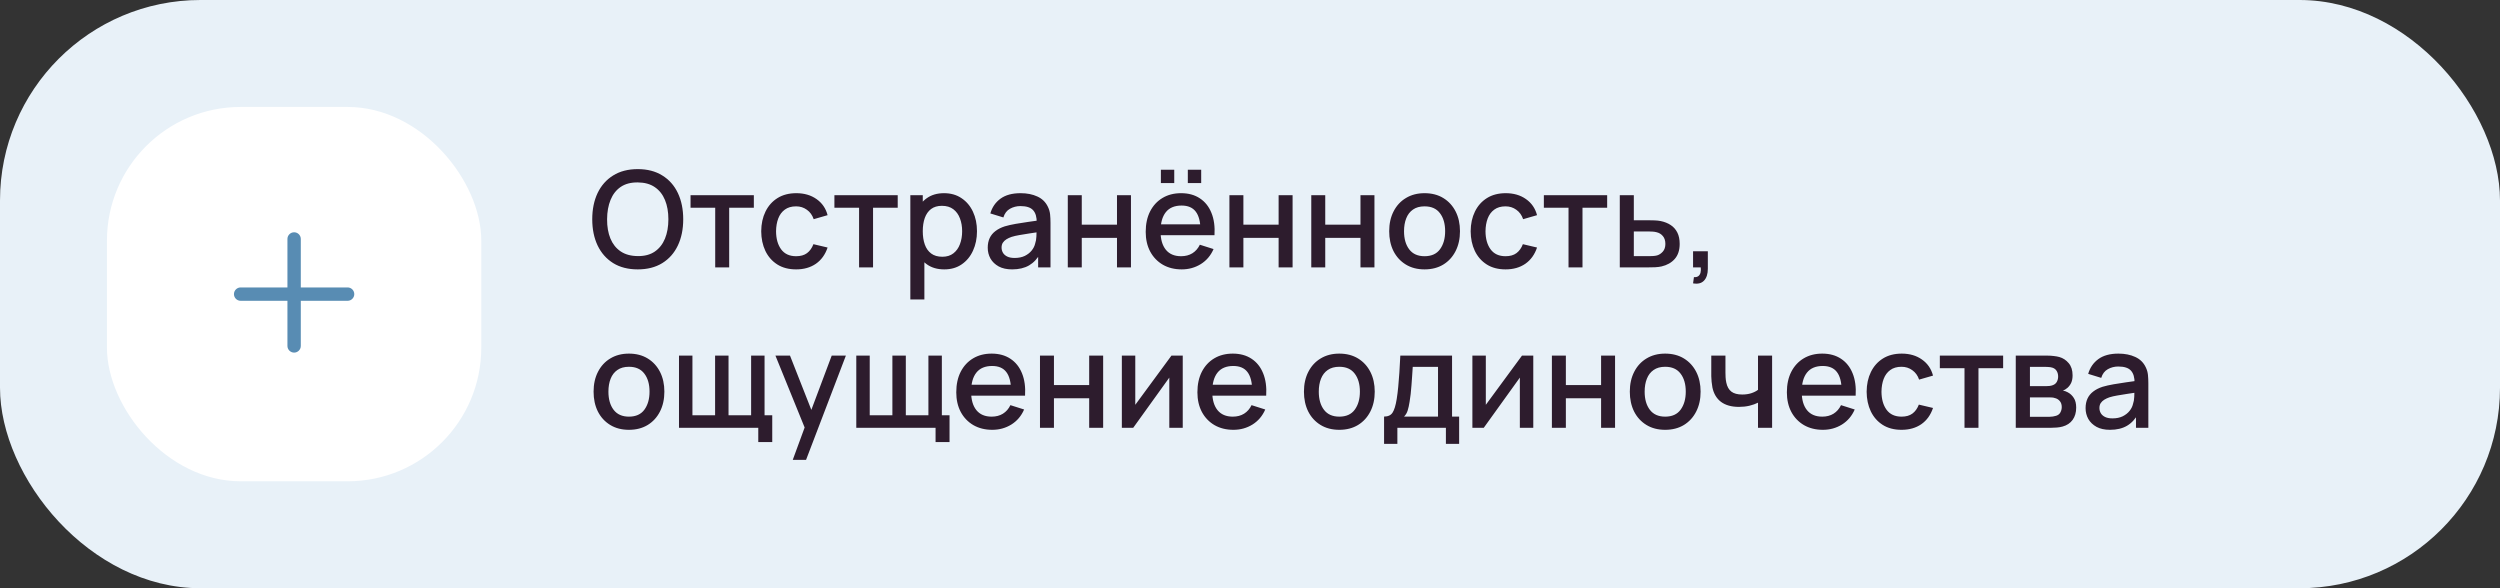
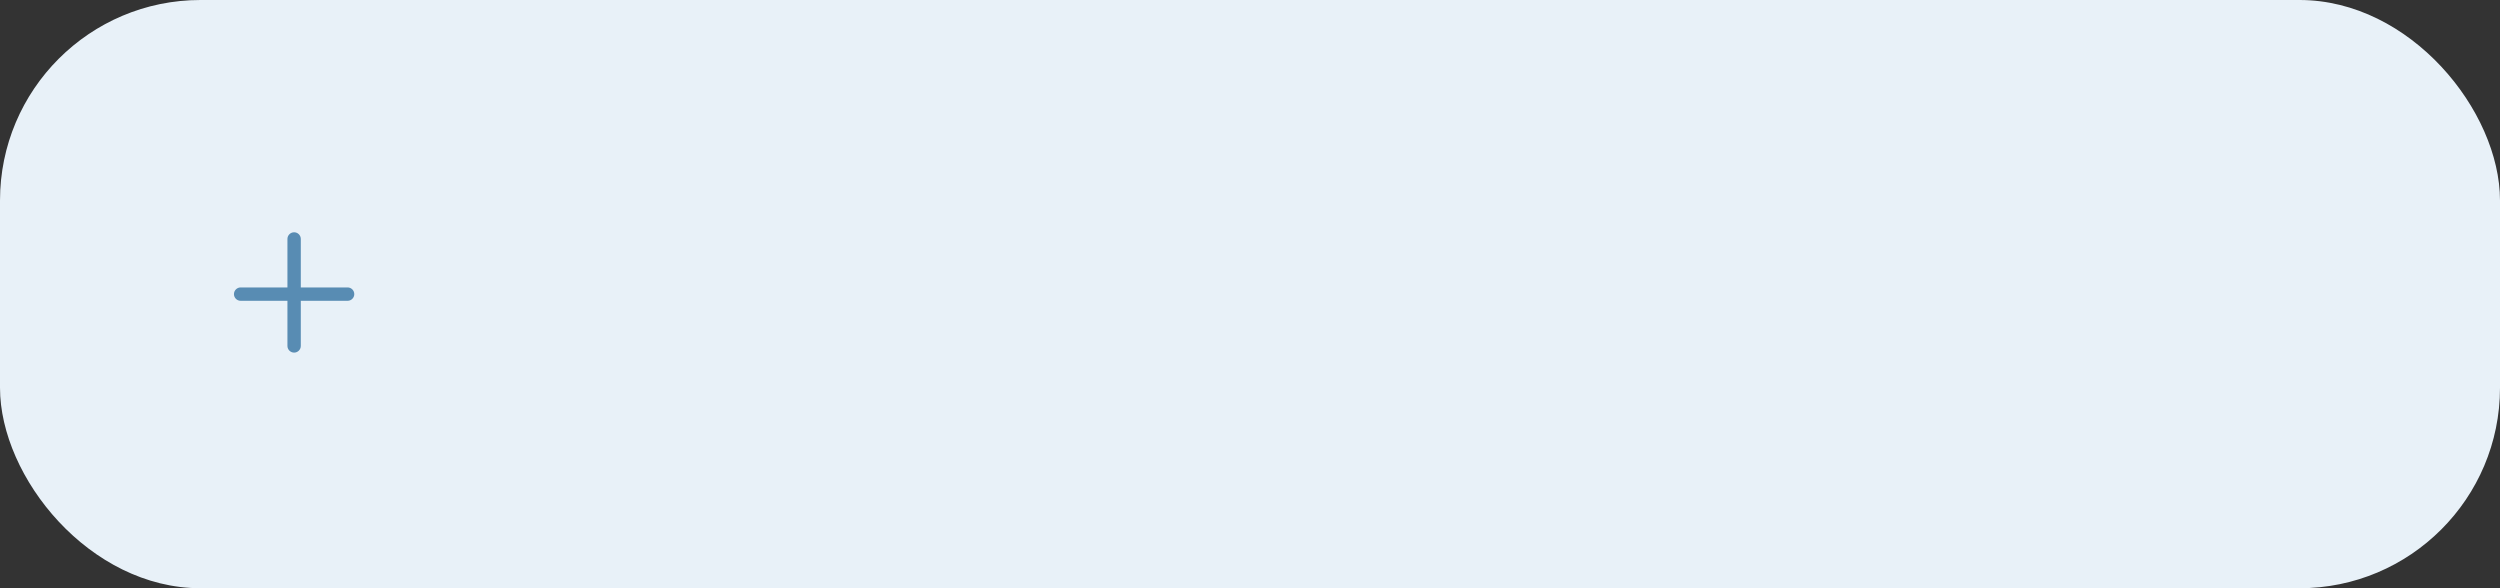
<svg xmlns="http://www.w3.org/2000/svg" width="374" height="88" viewBox="0 0 374 88" fill="none">
  <rect x="0" y="0" width="374" height="88" fill="#333333" stroke="none" />
  <rect width="374" height="88" rx="30" fill="#E8F1F8" />
-   <rect x="16" y="16" width="56" height="56" rx="20" fill="white" />
  <path fill-rule="evenodd" clip-rule="evenodd" d="M45 35.75C45 35.198 44.552 34.75 44 34.75C43.448 34.75 43 35.198 43 35.75V43H36C35.448 43 35 43.448 35 44C35 44.552 35.448 45 36 45H43V51.75C43 52.302 43.448 52.75 44 52.75C44.552 52.75 45 52.302 45 51.75V45H52C52.552 45 53 44.552 53 44C53 43.448 52.552 43 52 43H45V35.75Z" fill="#588CB3" />
-   <path d="M95.41 40.3C93.97 40.3 92.743 39.987 91.73 39.36C90.717 38.727 89.94 37.847 89.4 36.72C88.867 35.593 88.6 34.287 88.6 32.8C88.6 31.313 88.867 30.007 89.4 28.88C89.94 27.753 90.717 26.877 91.73 26.25C92.743 25.617 93.97 25.3 95.41 25.3C96.843 25.3 98.067 25.617 99.08 26.25C100.1 26.877 100.877 27.753 101.41 28.88C101.943 30.007 102.21 31.313 102.21 32.8C102.21 34.287 101.943 35.593 101.41 36.72C100.877 37.847 100.1 38.727 99.08 39.36C98.067 39.987 96.843 40.3 95.41 40.3ZM95.41 38.31C96.43 38.323 97.277 38.1 97.95 37.64C98.63 37.173 99.14 36.527 99.48 35.7C99.82 34.867 99.99 33.9 99.99 32.8C99.99 31.7 99.82 30.74 99.48 29.92C99.14 29.093 98.63 28.45 97.95 27.99C97.277 27.53 96.43 27.297 95.41 27.29C94.39 27.277 93.54 27.5 92.86 27.96C92.187 28.42 91.68 29.067 91.34 29.9C91 30.733 90.827 31.7 90.82 32.8C90.813 33.9 90.98 34.863 91.32 35.69C91.66 36.51 92.17 37.15 92.85 37.61C93.537 38.07 94.39 38.303 95.41 38.31ZM106.995 40V31.08H103.305V29.2H112.775V31.08H109.085V40H106.995ZM119.098 40.3C117.991 40.3 117.051 40.053 116.278 39.56C115.505 39.067 114.911 38.39 114.498 37.53C114.091 36.67 113.885 35.693 113.878 34.6C113.885 33.487 114.098 32.503 114.518 31.65C114.938 30.79 115.538 30.117 116.318 29.63C117.098 29.143 118.035 28.9 119.128 28.9C120.308 28.9 121.315 29.193 122.148 29.78C122.988 30.367 123.541 31.17 123.808 32.19L121.728 32.79C121.521 32.183 121.181 31.713 120.708 31.38C120.241 31.04 119.705 30.87 119.098 30.87C118.411 30.87 117.848 31.033 117.408 31.36C116.968 31.68 116.641 32.12 116.428 32.68C116.215 33.24 116.105 33.88 116.098 34.6C116.105 35.713 116.358 36.613 116.858 37.3C117.365 37.987 118.111 38.33 119.098 38.33C119.771 38.33 120.315 38.177 120.728 37.87C121.148 37.557 121.468 37.11 121.688 36.53L123.808 37.03C123.455 38.083 122.871 38.893 122.058 39.46C121.245 40.02 120.258 40.3 119.098 40.3ZM128.518 40V31.08H124.828V29.2H134.298V31.08H130.608V40H128.518ZM141.267 40.3C140.234 40.3 139.367 40.05 138.667 39.55C137.967 39.043 137.437 38.36 137.077 37.5C136.717 36.64 136.537 35.67 136.537 34.59C136.537 33.51 136.714 32.54 137.067 31.68C137.427 30.82 137.954 30.143 138.647 29.65C139.347 29.15 140.207 28.9 141.227 28.9C142.24 28.9 143.114 29.15 143.847 29.65C144.587 30.143 145.157 30.82 145.557 31.68C145.957 32.533 146.157 33.503 146.157 34.59C146.157 35.67 145.957 36.643 145.557 37.51C145.164 38.37 144.6 39.05 143.867 39.55C143.14 40.05 142.274 40.3 141.267 40.3ZM136.187 44.8V29.2H138.047V36.97H138.287V44.8H136.187ZM140.977 38.41C141.644 38.41 142.194 38.24 142.627 37.9C143.067 37.56 143.394 37.103 143.607 36.53C143.827 35.95 143.937 35.303 143.937 34.59C143.937 33.883 143.827 33.243 143.607 32.67C143.394 32.097 143.064 31.64 142.617 31.3C142.17 30.96 141.6 30.79 140.907 30.79C140.254 30.79 139.714 30.95 139.287 31.27C138.867 31.59 138.554 32.037 138.347 32.61C138.147 33.183 138.047 33.843 138.047 34.59C138.047 35.337 138.147 35.997 138.347 36.57C138.547 37.143 138.864 37.593 139.297 37.92C139.73 38.247 140.29 38.41 140.977 38.41ZM151.415 40.3C150.615 40.3 149.945 40.153 149.405 39.86C148.865 39.56 148.455 39.167 148.175 38.68C147.902 38.187 147.765 37.647 147.765 37.06C147.765 36.513 147.862 36.033 148.055 35.62C148.248 35.207 148.535 34.857 148.915 34.57C149.295 34.277 149.762 34.04 150.315 33.86C150.795 33.72 151.338 33.597 151.945 33.49C152.552 33.383 153.188 33.283 153.855 33.19C154.528 33.097 155.195 33.003 155.855 32.91L155.095 33.33C155.108 32.483 154.928 31.857 154.555 31.45C154.188 31.037 153.555 30.83 152.655 30.83C152.088 30.83 151.568 30.963 151.095 31.23C150.622 31.49 150.292 31.923 150.105 32.53L148.155 31.93C148.422 31.003 148.928 30.267 149.675 29.72C150.428 29.173 151.428 28.9 152.675 28.9C153.642 28.9 154.482 29.067 155.195 29.4C155.915 29.727 156.442 30.247 156.775 30.96C156.948 31.313 157.055 31.687 157.095 32.08C157.135 32.473 157.155 32.897 157.155 33.35V40H155.305V37.53L155.665 37.85C155.218 38.677 154.648 39.293 153.955 39.7C153.268 40.1 152.422 40.3 151.415 40.3ZM151.785 38.59C152.378 38.59 152.888 38.487 153.315 38.28C153.742 38.067 154.085 37.797 154.345 37.47C154.605 37.143 154.775 36.803 154.855 36.45C154.968 36.13 155.032 35.77 155.045 35.37C155.065 34.97 155.075 34.65 155.075 34.41L155.755 34.66C155.095 34.76 154.495 34.85 153.955 34.93C153.415 35.01 152.925 35.09 152.485 35.17C152.052 35.243 151.665 35.333 151.325 35.44C151.038 35.54 150.782 35.66 150.555 35.8C150.335 35.94 150.158 36.11 150.025 36.31C149.898 36.51 149.835 36.753 149.835 37.04C149.835 37.32 149.905 37.58 150.045 37.82C150.185 38.053 150.398 38.24 150.685 38.38C150.972 38.52 151.338 38.59 151.785 38.59ZM159.742 40V29.2H161.832V33.61H167.102V29.2H169.192V40H167.102V35.58H161.832V40H159.742ZM177.698 27.39V25.39H179.698V27.39H177.698ZM173.668 27.39V25.39H175.668V27.39H173.668ZM176.788 40.3C175.714 40.3 174.771 40.067 173.958 39.6C173.151 39.127 172.521 38.47 172.068 37.63C171.621 36.783 171.398 35.803 171.398 34.69C171.398 33.51 171.618 32.487 172.058 31.62C172.504 30.753 173.124 30.083 173.918 29.61C174.711 29.137 175.634 28.9 176.688 28.9C177.788 28.9 178.724 29.157 179.498 29.67C180.271 30.177 180.848 30.9 181.228 31.84C181.614 32.78 181.768 33.897 181.688 35.19H179.598V34.43C179.584 33.177 179.344 32.25 178.878 31.65C178.418 31.05 177.714 30.75 176.768 30.75C175.721 30.75 174.934 31.08 174.408 31.74C173.881 32.4 173.618 33.353 173.618 34.6C173.618 35.787 173.881 36.707 174.408 37.36C174.934 38.007 175.694 38.33 176.688 38.33C177.341 38.33 177.904 38.183 178.378 37.89C178.858 37.59 179.231 37.163 179.498 36.61L181.548 37.26C181.128 38.227 180.491 38.977 179.638 39.51C178.784 40.037 177.834 40.3 176.788 40.3ZM172.938 35.19V33.56H180.648V35.19H172.938ZM183.921 40V29.2H186.011V33.61H191.281V29.2H193.371V40H191.281V35.58H186.011V40H183.921ZM196.167 40V29.2H198.257V33.61H203.527V29.2H205.617V40H203.527V35.58H198.257V40H196.167ZM213.113 40.3C212.033 40.3 211.097 40.057 210.303 39.57C209.51 39.083 208.897 38.413 208.463 37.56C208.037 36.7 207.823 35.71 207.823 34.59C207.823 33.463 208.043 32.473 208.483 31.62C208.923 30.76 209.54 30.093 210.333 29.62C211.127 29.14 212.053 28.9 213.113 28.9C214.193 28.9 215.13 29.143 215.923 29.63C216.717 30.117 217.33 30.787 217.763 31.64C218.197 32.493 218.413 33.477 218.413 34.59C218.413 35.717 218.193 36.71 217.753 37.57C217.32 38.423 216.707 39.093 215.913 39.58C215.12 40.06 214.187 40.3 213.113 40.3ZM213.113 38.33C214.147 38.33 214.917 37.983 215.423 37.29C215.937 36.59 216.193 35.69 216.193 34.59C216.193 33.463 215.933 32.563 215.413 31.89C214.9 31.21 214.133 30.87 213.113 30.87C212.413 30.87 211.837 31.03 211.383 31.35C210.93 31.663 210.593 32.1 210.373 32.66C210.153 33.213 210.043 33.857 210.043 34.59C210.043 35.723 210.303 36.63 210.823 37.31C211.343 37.99 212.107 38.33 213.113 38.33ZM225.231 40.3C224.124 40.3 223.184 40.053 222.411 39.56C221.638 39.067 221.044 38.39 220.631 37.53C220.224 36.67 220.018 35.693 220.011 34.6C220.018 33.487 220.231 32.503 220.651 31.65C221.071 30.79 221.671 30.117 222.451 29.63C223.231 29.143 224.168 28.9 225.261 28.9C226.441 28.9 227.448 29.193 228.281 29.78C229.121 30.367 229.674 31.17 229.941 32.19L227.861 32.79C227.654 32.183 227.314 31.713 226.841 31.38C226.374 31.04 225.838 30.87 225.231 30.87C224.544 30.87 223.981 31.033 223.541 31.36C223.101 31.68 222.774 32.12 222.561 32.68C222.348 33.24 222.238 33.88 222.231 34.6C222.238 35.713 222.491 36.613 222.991 37.3C223.498 37.987 224.244 38.33 225.231 38.33C225.904 38.33 226.448 38.177 226.861 37.87C227.281 37.557 227.601 37.11 227.821 36.53L229.941 37.03C229.588 38.083 229.004 38.893 228.191 39.46C227.378 40.02 226.391 40.3 225.231 40.3ZM234.651 40V31.08H230.961V29.2H240.431V31.08H236.741V40H234.651ZM242.32 40V29.2H244.42V32.95H246.55C246.856 32.95 247.183 32.957 247.53 32.97C247.883 32.983 248.186 33.017 248.44 33.07C249.02 33.19 249.52 33.39 249.94 33.67C250.366 33.95 250.696 34.323 250.93 34.79C251.163 35.25 251.28 35.817 251.28 36.49C251.28 37.43 251.033 38.18 250.54 38.74C250.053 39.293 249.393 39.667 248.56 39.86C248.293 39.92 247.976 39.96 247.61 39.98C247.25 39.993 246.92 40 246.62 40H242.32ZM244.42 38.32H246.74C246.906 38.32 247.096 38.313 247.31 38.3C247.523 38.287 247.72 38.257 247.9 38.21C248.22 38.117 248.506 37.927 248.76 37.64C249.013 37.353 249.14 36.97 249.14 36.49C249.14 35.997 249.013 35.603 248.76 35.31C248.513 35.017 248.2 34.827 247.82 34.74C247.64 34.693 247.456 34.663 247.27 34.65C247.083 34.637 246.906 34.63 246.74 34.63H244.42V38.32ZM253.282 42.39L253.412 41.46C253.699 41.48 253.922 41.427 254.082 41.3C254.242 41.173 254.349 40.997 254.402 40.77C254.455 40.543 254.465 40.287 254.432 40H253.282V37.59H255.492V40.2C255.492 40.987 255.302 41.58 254.922 41.98C254.549 42.38 254.002 42.517 253.282 42.39ZM94.09 64.3C93.01 64.3 92.073 64.057 91.28 63.57C90.487 63.083 89.873 62.413 89.44 61.56C89.013 60.7 88.8 59.71 88.8 58.59C88.8 57.463 89.02 56.473 89.46 55.62C89.9 54.76 90.517 54.093 91.31 53.62C92.103 53.14 93.03 52.9 94.09 52.9C95.17 52.9 96.107 53.143 96.9 53.63C97.693 54.117 98.307 54.787 98.74 55.64C99.173 56.493 99.39 57.477 99.39 58.59C99.39 59.717 99.17 60.71 98.73 61.57C98.297 62.423 97.683 63.093 96.89 63.58C96.097 64.06 95.163 64.3 94.09 64.3ZM94.09 62.33C95.123 62.33 95.893 61.983 96.4 61.29C96.913 60.59 97.17 59.69 97.17 58.59C97.17 57.463 96.91 56.563 96.39 55.89C95.877 55.21 95.11 54.87 94.09 54.87C93.39 54.87 92.813 55.03 92.36 55.35C91.907 55.663 91.57 56.1 91.35 56.66C91.13 57.213 91.02 57.857 91.02 58.59C91.02 59.723 91.28 60.63 91.8 61.31C92.32 61.99 93.083 62.33 94.09 62.33ZM113.438 66.13V64H101.578V53.2H103.588V62.12H106.978V53.2H108.988V62.12H112.368V53.2H114.378V62.12H115.528V66.13H113.438ZM118.594 68.8L120.684 63.11L120.714 64.79L116.004 53.2H118.184L121.704 62.15H121.064L124.424 53.2H126.544L120.584 68.8H118.594ZM139.961 66.13V64H128.101V53.2H130.111V62.12H133.501V53.2H135.511V62.12H138.891V53.2H140.901V62.12H142.051V66.13H139.961ZM148.448 64.3C147.374 64.3 146.431 64.067 145.618 63.6C144.811 63.127 144.181 62.47 143.728 61.63C143.281 60.783 143.058 59.803 143.058 58.69C143.058 57.51 143.278 56.487 143.718 55.62C144.164 54.753 144.784 54.083 145.578 53.61C146.371 53.137 147.294 52.9 148.348 52.9C149.448 52.9 150.384 53.157 151.158 53.67C151.931 54.177 152.508 54.9 152.888 55.84C153.274 56.78 153.428 57.897 153.348 59.19H151.258V58.43C151.244 57.177 151.004 56.25 150.538 55.65C150.078 55.05 149.374 54.75 148.428 54.75C147.381 54.75 146.594 55.08 146.068 55.74C145.541 56.4 145.278 57.353 145.278 58.6C145.278 59.787 145.541 60.707 146.068 61.36C146.594 62.007 147.354 62.33 148.348 62.33C149.001 62.33 149.564 62.183 150.038 61.89C150.518 61.59 150.891 61.163 151.158 60.61L153.208 61.26C152.788 62.227 152.151 62.977 151.298 63.51C150.444 64.037 149.494 64.3 148.448 64.3ZM144.598 59.19V57.56H152.308V59.19H144.598ZM155.581 64V53.2H157.671V57.61H162.941V53.2H165.031V64H162.941V59.58H157.671V64H155.581ZM176.938 53.2V64H174.928V56.49L169.528 64H167.828V53.2H169.838V60.56L175.248 53.2H176.938ZM184.522 64.3C183.449 64.3 182.505 64.067 181.692 63.6C180.885 63.127 180.255 62.47 179.802 61.63C179.355 60.783 179.132 59.803 179.132 58.69C179.132 57.51 179.352 56.487 179.792 55.62C180.239 54.753 180.859 54.083 181.652 53.61C182.445 53.137 183.369 52.9 184.422 52.9C185.522 52.9 186.459 53.157 187.232 53.67C188.005 54.177 188.582 54.9 188.962 55.84C189.349 56.78 189.502 57.897 189.422 59.19H187.332V58.43C187.319 57.177 187.079 56.25 186.612 55.65C186.152 55.05 185.449 54.75 184.502 54.75C183.455 54.75 182.669 55.08 182.142 55.74C181.615 56.4 181.352 57.353 181.352 58.6C181.352 59.787 181.615 60.707 182.142 61.36C182.669 62.007 183.429 62.33 184.422 62.33C185.075 62.33 185.639 62.183 186.112 61.89C186.592 61.59 186.965 61.163 187.232 60.61L189.282 61.26C188.862 62.227 188.225 62.977 187.372 63.51C186.519 64.037 185.569 64.3 184.522 64.3ZM180.672 59.19V57.56H188.382V59.19H180.672ZM200.36 64.3C199.28 64.3 198.343 64.057 197.55 63.57C196.756 63.083 196.143 62.413 195.71 61.56C195.283 60.7 195.07 59.71 195.07 58.59C195.07 57.463 195.29 56.473 195.73 55.62C196.17 54.76 196.786 54.093 197.58 53.62C198.373 53.14 199.3 52.9 200.36 52.9C201.44 52.9 202.376 53.143 203.17 53.63C203.963 54.117 204.576 54.787 205.01 55.64C205.443 56.493 205.66 57.477 205.66 58.59C205.66 59.717 205.44 60.71 205 61.57C204.566 62.423 203.953 63.093 203.16 63.58C202.366 64.06 201.433 64.3 200.36 64.3ZM200.36 62.33C201.393 62.33 202.163 61.983 202.67 61.29C203.183 60.59 203.44 59.69 203.44 58.59C203.44 57.463 203.18 56.563 202.66 55.89C202.146 55.21 201.38 54.87 200.36 54.87C199.66 54.87 199.083 55.03 198.63 55.35C198.176 55.663 197.84 56.1 197.62 56.66C197.4 57.213 197.29 57.857 197.29 58.59C197.29 59.723 197.55 60.63 198.07 61.31C198.59 61.99 199.353 62.33 200.36 62.33ZM207.057 66.4V62.32C207.65 62.32 208.074 62.123 208.327 61.73C208.587 61.33 208.794 60.653 208.947 59.7C209.04 59.12 209.117 58.503 209.177 57.85C209.244 57.197 209.3 56.49 209.347 55.73C209.394 54.963 209.44 54.12 209.487 53.2H217.227V62.32H218.287V66.4H216.307V64H209.047V66.4H207.057ZM210.047 62.32H215.127V54.88H211.347C211.32 55.32 211.29 55.773 211.257 56.24C211.23 56.707 211.197 57.17 211.157 57.63C211.124 58.09 211.084 58.53 211.037 58.95C210.99 59.37 210.937 59.75 210.877 60.09C210.797 60.617 210.7 61.057 210.587 61.41C210.48 61.763 210.3 62.067 210.047 62.32ZM229.379 53.2V64H227.369V56.49L221.969 64H220.269V53.2H222.279V60.56L227.689 53.2H229.379ZM232.163 64V53.2H234.253V57.61H239.523V53.2H241.613V64H239.523V59.58H234.253V64H232.163ZM249.11 64.3C248.03 64.3 247.093 64.057 246.3 63.57C245.506 63.083 244.893 62.413 244.46 61.56C244.033 60.7 243.82 59.71 243.82 58.59C243.82 57.463 244.04 56.473 244.48 55.62C244.92 54.76 245.536 54.093 246.33 53.62C247.123 53.14 248.05 52.9 249.11 52.9C250.19 52.9 251.126 53.143 251.92 53.63C252.713 54.117 253.326 54.787 253.76 55.64C254.193 56.493 254.41 57.477 254.41 58.59C254.41 59.717 254.19 60.71 253.75 61.57C253.316 62.423 252.703 63.093 251.91 63.58C251.116 64.06 250.183 64.3 249.11 64.3ZM249.11 62.33C250.143 62.33 250.913 61.983 251.42 61.29C251.933 60.59 252.19 59.69 252.19 58.59C252.19 57.463 251.93 56.563 251.41 55.89C250.896 55.21 250.13 54.87 249.11 54.87C248.41 54.87 247.833 55.03 247.38 55.35C246.926 55.663 246.59 56.1 246.37 56.66C246.15 57.213 246.04 57.857 246.04 58.59C246.04 59.723 246.3 60.63 246.82 61.31C247.34 61.99 248.103 62.33 249.11 62.33ZM262.997 64V60.24C262.63 60.427 262.2 60.58 261.707 60.7C261.214 60.813 260.694 60.87 260.147 60.87C259.04 60.87 258.15 60.623 257.477 60.13C256.81 59.63 256.377 58.91 256.177 57.97C256.124 57.69 256.084 57.403 256.057 57.11C256.03 56.81 256.014 56.537 256.007 56.29C256.007 56.043 256.007 55.86 256.007 55.74V53.2H258.127V55.74C258.127 55.913 258.134 56.143 258.147 56.43C258.16 56.71 258.197 56.983 258.257 57.25C258.384 57.85 258.637 58.297 259.017 58.59C259.397 58.877 259.934 59.02 260.627 59.02C261.127 59.02 261.577 58.957 261.977 58.83C262.384 58.697 262.724 58.527 262.997 58.32V53.2H265.107V64H262.997ZM272.706 64.3C271.632 64.3 270.689 64.067 269.876 63.6C269.069 63.127 268.439 62.47 267.986 61.63C267.539 60.783 267.316 59.803 267.316 58.69C267.316 57.51 267.536 56.487 267.976 55.62C268.422 54.753 269.042 54.083 269.836 53.61C270.629 53.137 271.552 52.9 272.606 52.9C273.706 52.9 274.642 53.157 275.416 53.67C276.189 54.177 276.766 54.9 277.146 55.84C277.532 56.78 277.686 57.897 277.606 59.19H275.516V58.43C275.502 57.177 275.262 56.25 274.796 55.65C274.336 55.05 273.632 54.75 272.686 54.75C271.639 54.75 270.852 55.08 270.326 55.74C269.799 56.4 269.536 57.353 269.536 58.6C269.536 59.787 269.799 60.707 270.326 61.36C270.852 62.007 271.612 62.33 272.606 62.33C273.259 62.33 273.822 62.183 274.296 61.89C274.776 61.59 275.149 61.163 275.416 60.61L277.466 61.26C277.046 62.227 276.409 62.977 275.556 63.51C274.702 64.037 273.752 64.3 272.706 64.3ZM268.856 59.19V57.56H276.566V59.19H268.856ZM284.469 64.3C283.363 64.3 282.423 64.053 281.649 63.56C280.876 63.067 280.283 62.39 279.869 61.53C279.463 60.67 279.256 59.693 279.249 58.6C279.256 57.487 279.469 56.503 279.889 55.65C280.309 54.79 280.909 54.117 281.689 53.63C282.469 53.143 283.406 52.9 284.499 52.9C285.679 52.9 286.686 53.193 287.519 53.78C288.359 54.367 288.913 55.17 289.179 56.19L287.099 56.79C286.893 56.183 286.553 55.713 286.079 55.38C285.613 55.04 285.076 54.87 284.469 54.87C283.783 54.87 283.219 55.033 282.779 55.36C282.339 55.68 282.013 56.12 281.799 56.68C281.586 57.24 281.476 57.88 281.469 58.6C281.476 59.713 281.729 60.613 282.229 61.3C282.736 61.987 283.483 62.33 284.469 62.33C285.143 62.33 285.686 62.177 286.099 61.87C286.519 61.557 286.839 61.11 287.059 60.53L289.179 61.03C288.826 62.083 288.243 62.893 287.429 63.46C286.616 64.02 285.629 64.3 284.469 64.3ZM293.889 64V55.08H290.199V53.2H299.669V55.08H295.979V64H293.889ZM301.558 64V53.2H306.308C306.621 53.2 306.935 53.22 307.248 53.26C307.561 53.293 307.838 53.343 308.078 53.41C308.625 53.563 309.091 53.87 309.478 54.33C309.865 54.783 310.058 55.39 310.058 56.15C310.058 56.583 309.991 56.95 309.858 57.25C309.725 57.543 309.541 57.797 309.308 58.01C309.201 58.103 309.088 58.187 308.968 58.26C308.848 58.333 308.728 58.39 308.608 58.43C308.855 58.47 309.098 58.557 309.338 58.69C309.705 58.883 310.005 59.163 310.238 59.53C310.478 59.89 310.598 60.373 310.598 60.98C310.598 61.707 310.421 62.317 310.068 62.81C309.715 63.297 309.215 63.63 308.568 63.81C308.315 63.883 308.028 63.933 307.708 63.96C307.395 63.987 307.081 64 306.768 64H301.558ZM303.678 62.35H306.638C306.778 62.35 306.938 62.337 307.118 62.31C307.298 62.283 307.458 62.247 307.598 62.2C307.898 62.107 308.111 61.937 308.238 61.69C308.371 61.443 308.438 61.18 308.438 60.9C308.438 60.52 308.338 60.217 308.138 59.99C307.938 59.757 307.685 59.607 307.378 59.54C307.245 59.493 307.098 59.467 306.938 59.46C306.778 59.453 306.641 59.45 306.528 59.45H303.678V62.35ZM303.678 57.77H306.018C306.211 57.77 306.408 57.76 306.608 57.74C306.808 57.713 306.981 57.67 307.128 57.61C307.388 57.51 307.581 57.343 307.708 57.11C307.835 56.87 307.898 56.61 307.898 56.33C307.898 56.023 307.828 55.75 307.688 55.51C307.548 55.27 307.338 55.103 307.058 55.01C306.865 54.943 306.641 54.907 306.388 54.9C306.141 54.887 305.985 54.88 305.918 54.88H303.678V57.77ZM315.653 64.3C314.853 64.3 314.183 64.153 313.643 63.86C313.103 63.56 312.693 63.167 312.413 62.68C312.14 62.187 312.003 61.647 312.003 61.06C312.003 60.513 312.1 60.033 312.293 59.62C312.486 59.207 312.773 58.857 313.153 58.57C313.533 58.277 314 58.04 314.553 57.86C315.033 57.72 315.576 57.597 316.183 57.49C316.79 57.383 317.426 57.283 318.093 57.19C318.766 57.097 319.433 57.003 320.093 56.91L319.333 57.33C319.346 56.483 319.166 55.857 318.793 55.45C318.426 55.037 317.793 54.83 316.893 54.83C316.326 54.83 315.806 54.963 315.333 55.23C314.86 55.49 314.53 55.923 314.343 56.53L312.393 55.93C312.66 55.003 313.166 54.267 313.913 53.72C314.666 53.173 315.666 52.9 316.913 52.9C317.88 52.9 318.72 53.067 319.433 53.4C320.153 53.727 320.68 54.247 321.013 54.96C321.186 55.313 321.293 55.687 321.333 56.08C321.373 56.473 321.393 56.897 321.393 57.35V64H319.543V61.53L319.903 61.85C319.456 62.677 318.886 63.293 318.193 63.7C317.506 64.1 316.66 64.3 315.653 64.3ZM316.023 62.59C316.616 62.59 317.126 62.487 317.553 62.28C317.98 62.067 318.323 61.797 318.583 61.47C318.843 61.143 319.013 60.803 319.093 60.45C319.206 60.13 319.27 59.77 319.283 59.37C319.303 58.97 319.313 58.65 319.313 58.41L319.993 58.66C319.333 58.76 318.733 58.85 318.193 58.93C317.653 59.01 317.163 59.09 316.723 59.17C316.29 59.243 315.903 59.333 315.563 59.44C315.276 59.54 315.02 59.66 314.793 59.8C314.573 59.94 314.396 60.11 314.263 60.31C314.136 60.51 314.073 60.753 314.073 61.04C314.073 61.32 314.143 61.58 314.283 61.82C314.423 62.053 314.636 62.24 314.923 62.38C315.21 62.52 315.576 62.59 316.023 62.59Z" fill="#2D1C2D" />
  <a href="https://Ð§Ð°ÑÑÑÐµ Ð³Ð¾Ð»Ð¾Ð²Ð½ÑÐµ Ð¸Ð»Ð¸ Ð¼ÑÑÐµÑÐ½ÑÐµ Ð±Ð¾Ð»Ð¸">
    <rect fill="black" fill-opacity="0" y="-1.66" width="173.883" height="27.32" />
  </a>
  <a href="https://Ð§Ð°ÑÑÑÐµ Ð³Ð¾Ð»Ð¾Ð²Ð½ÑÐµ Ð¸Ð»Ð¸ Ð¼ÑÑÐµÑÐ½ÑÐµ Ð±Ð¾Ð»Ð¸">
-     <rect fill="black" fill-opacity="0" y="22.34" width="234.593" height="27.32" />
-   </a>
+     </a>
</svg>